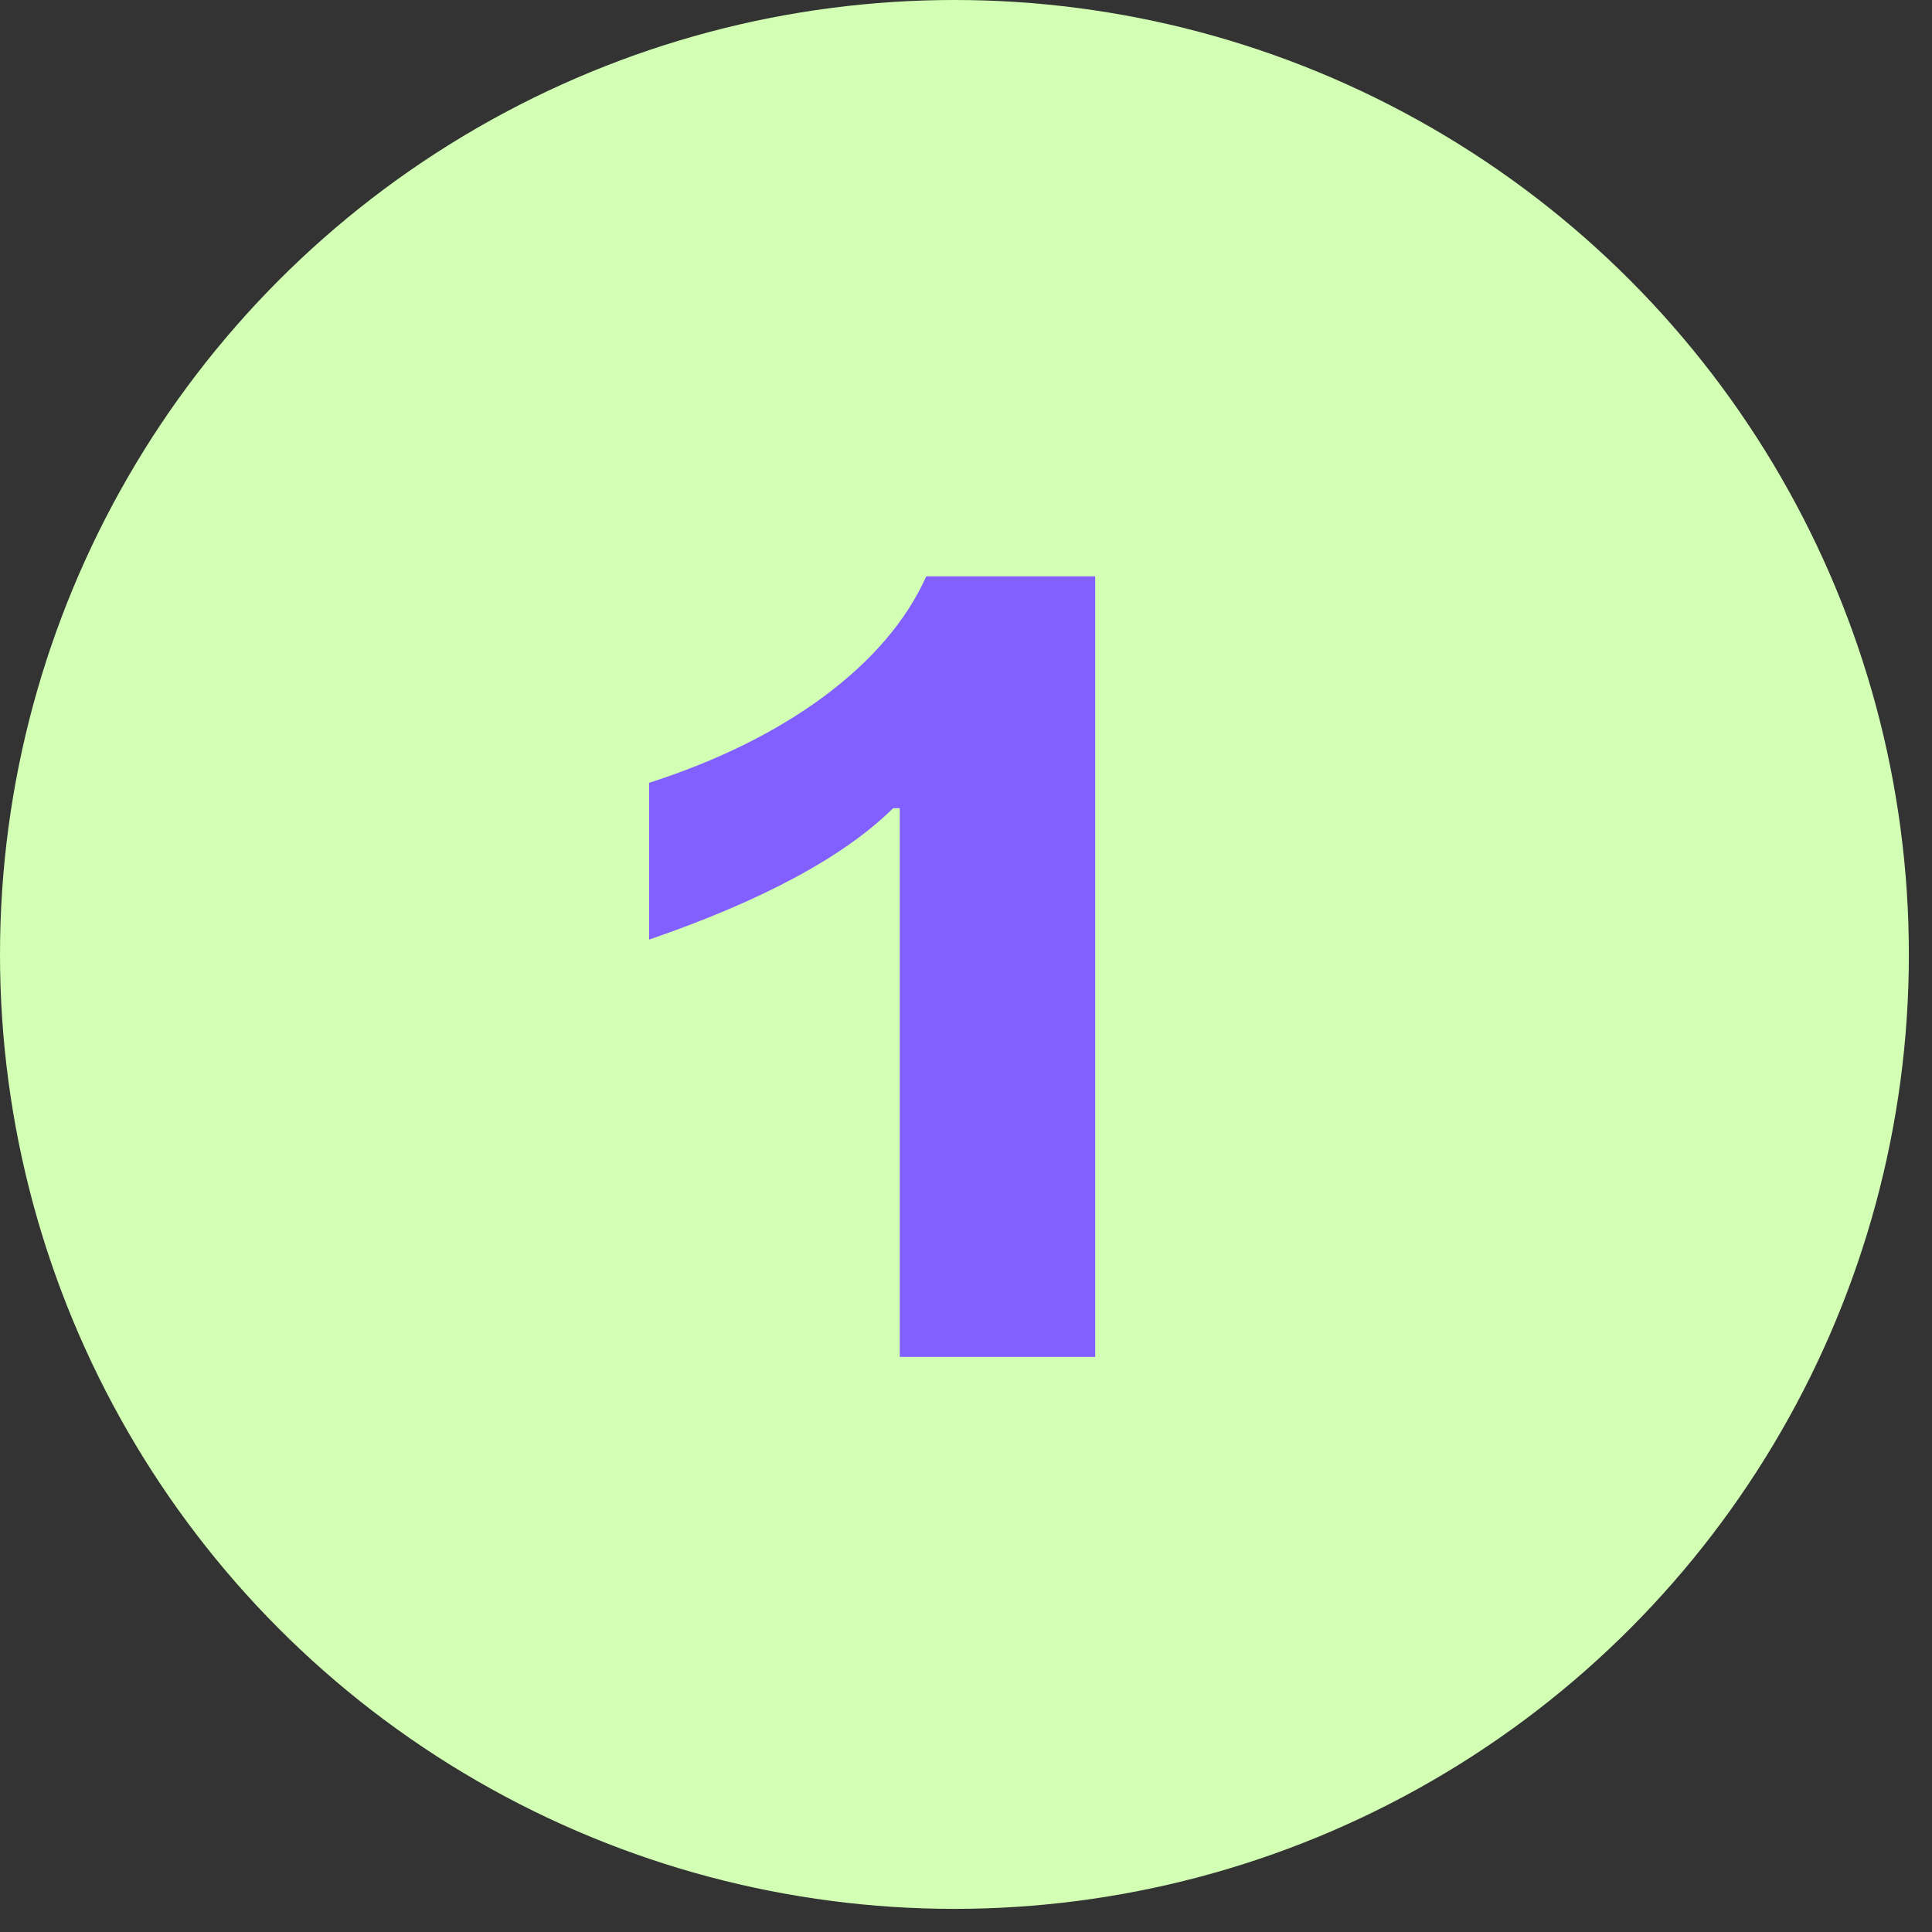
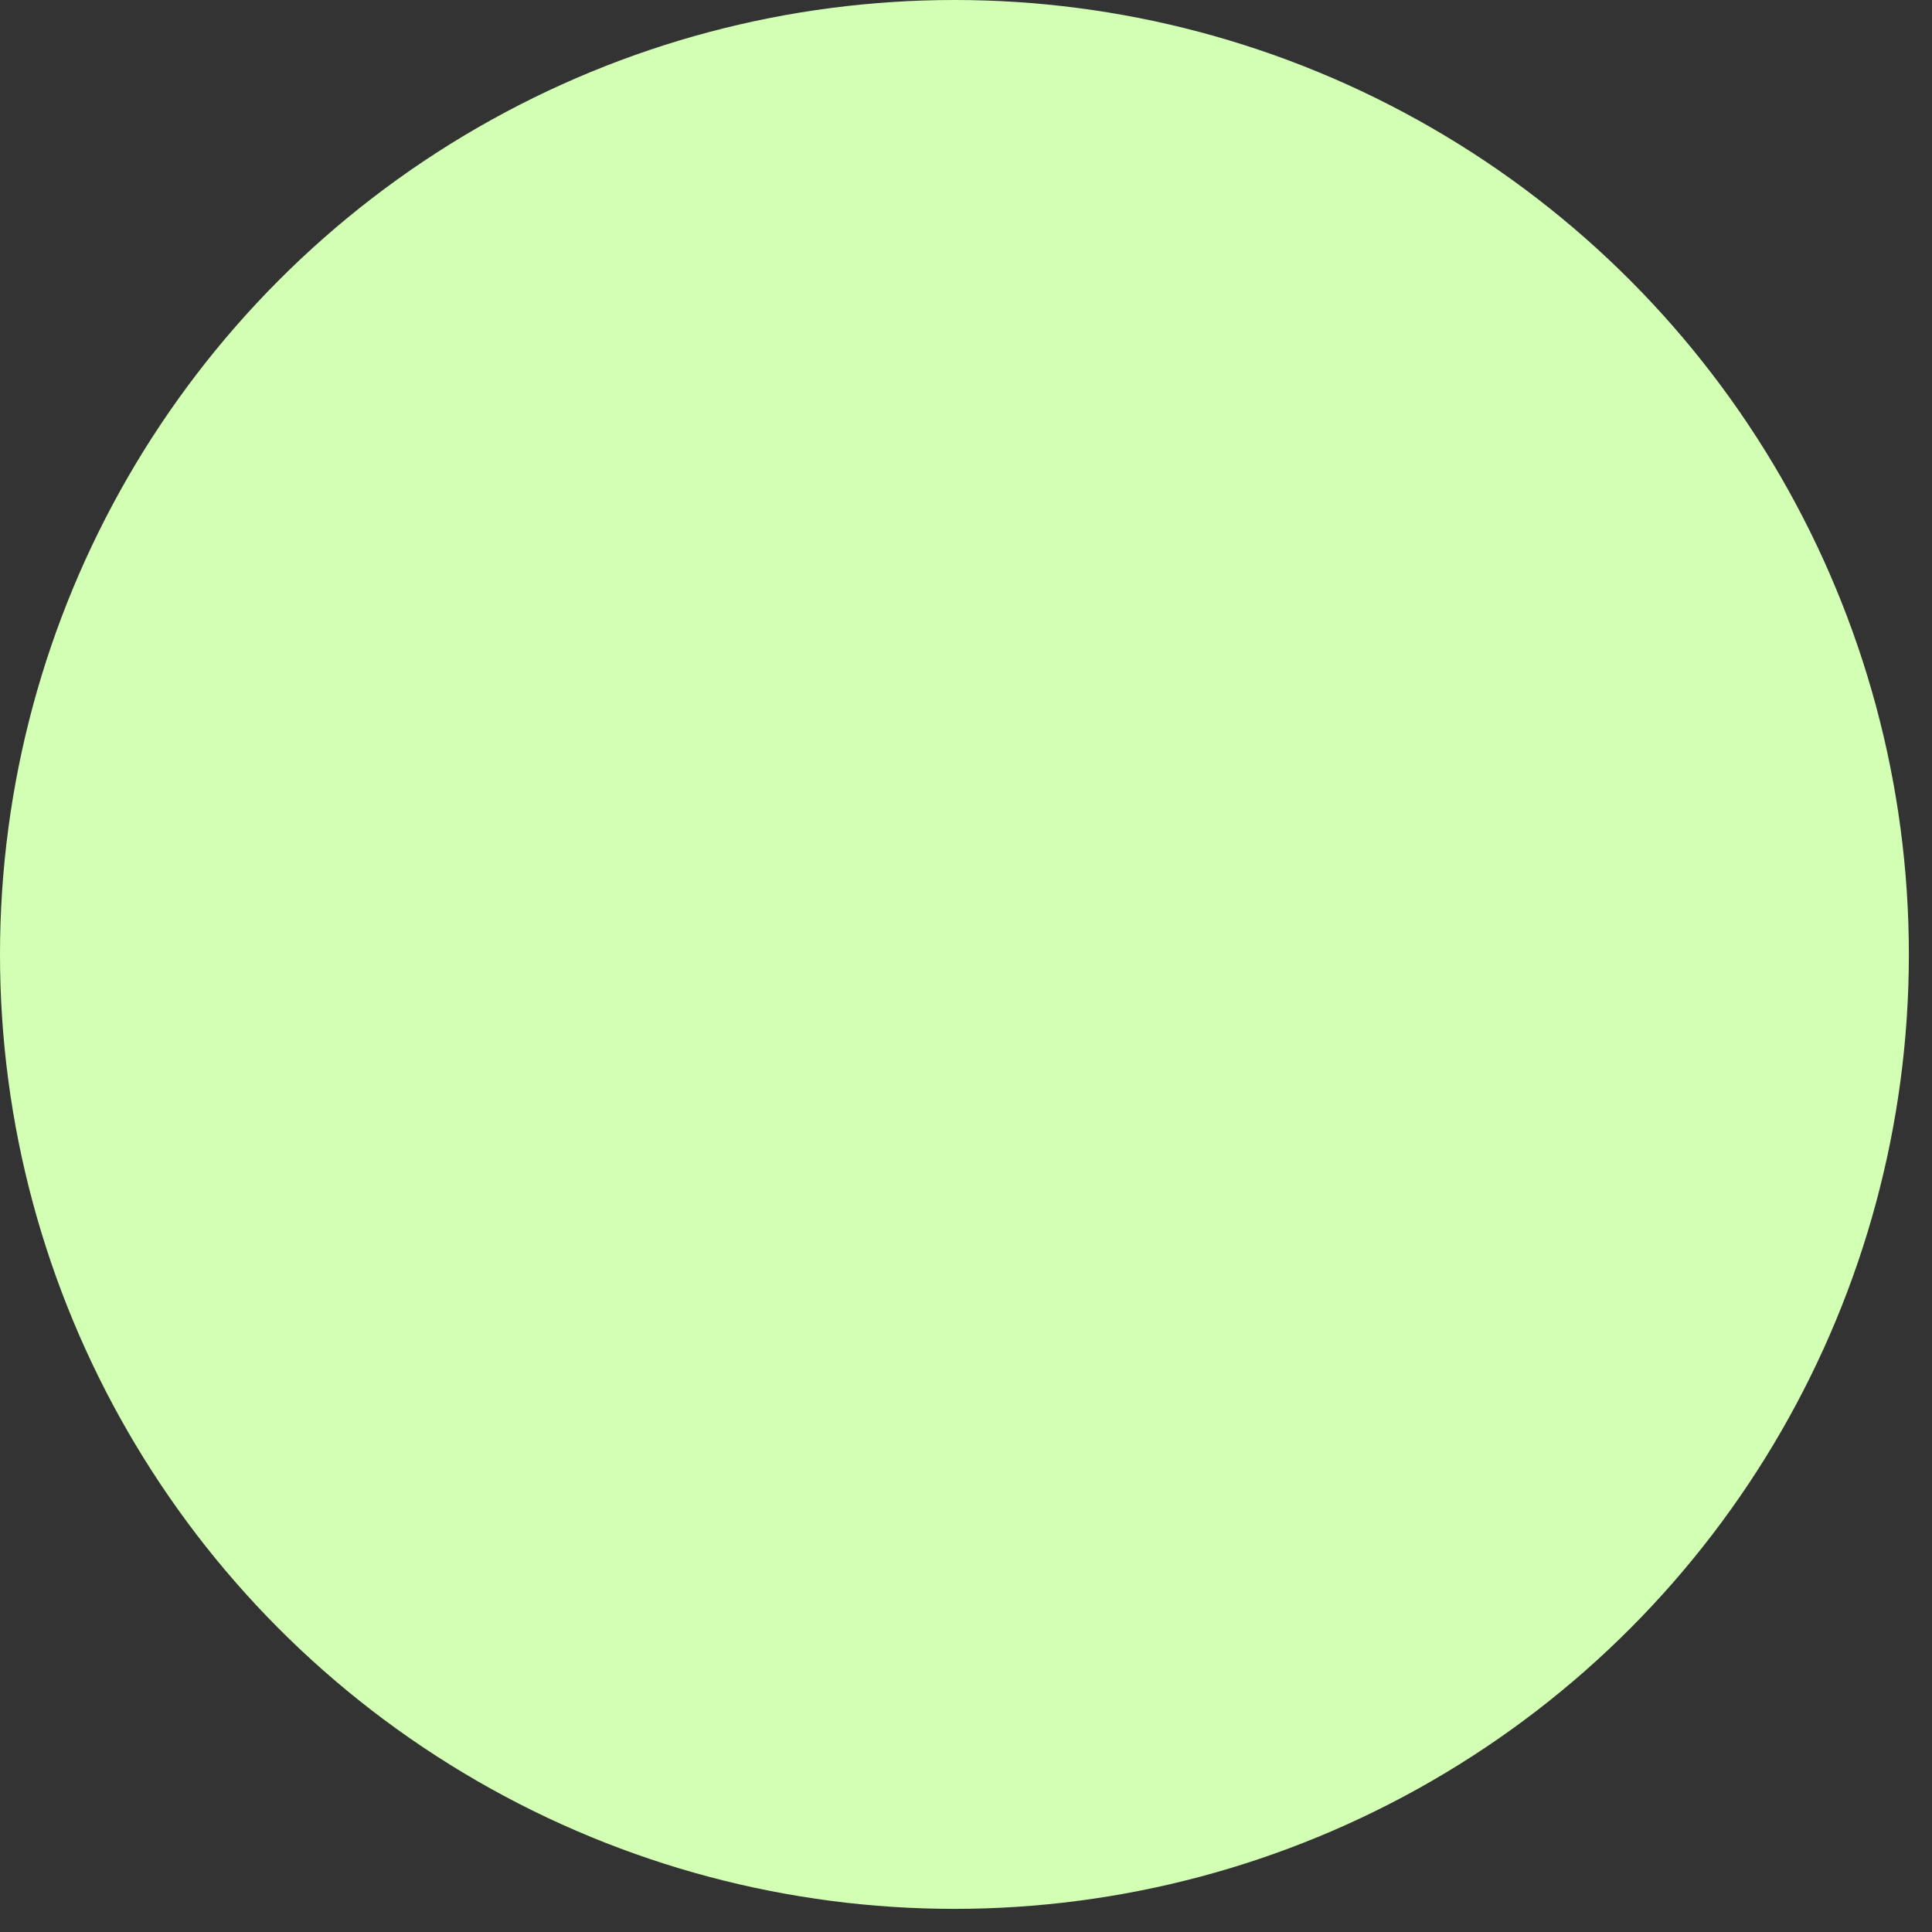
<svg xmlns="http://www.w3.org/2000/svg" width="70" height="70" viewBox="0 0 70 70" fill="none">
  <rect x="0" y="0" width="70" height="70" fill="#333333" stroke="none" />
  <circle cx="34.581" cy="34.581" r="34.581" fill="#D2FFB4" />
-   <path d="M32.6 29.283H32.36C30.573 31.043 27.627 32.63 23.52 34.043V28.363C26 27.563 28.107 26.523 29.84 25.243C31.6 23.936 32.84 22.483 33.56 20.883H39.68V49.163H32.6V29.283Z" fill="#825FFF" />
</svg>